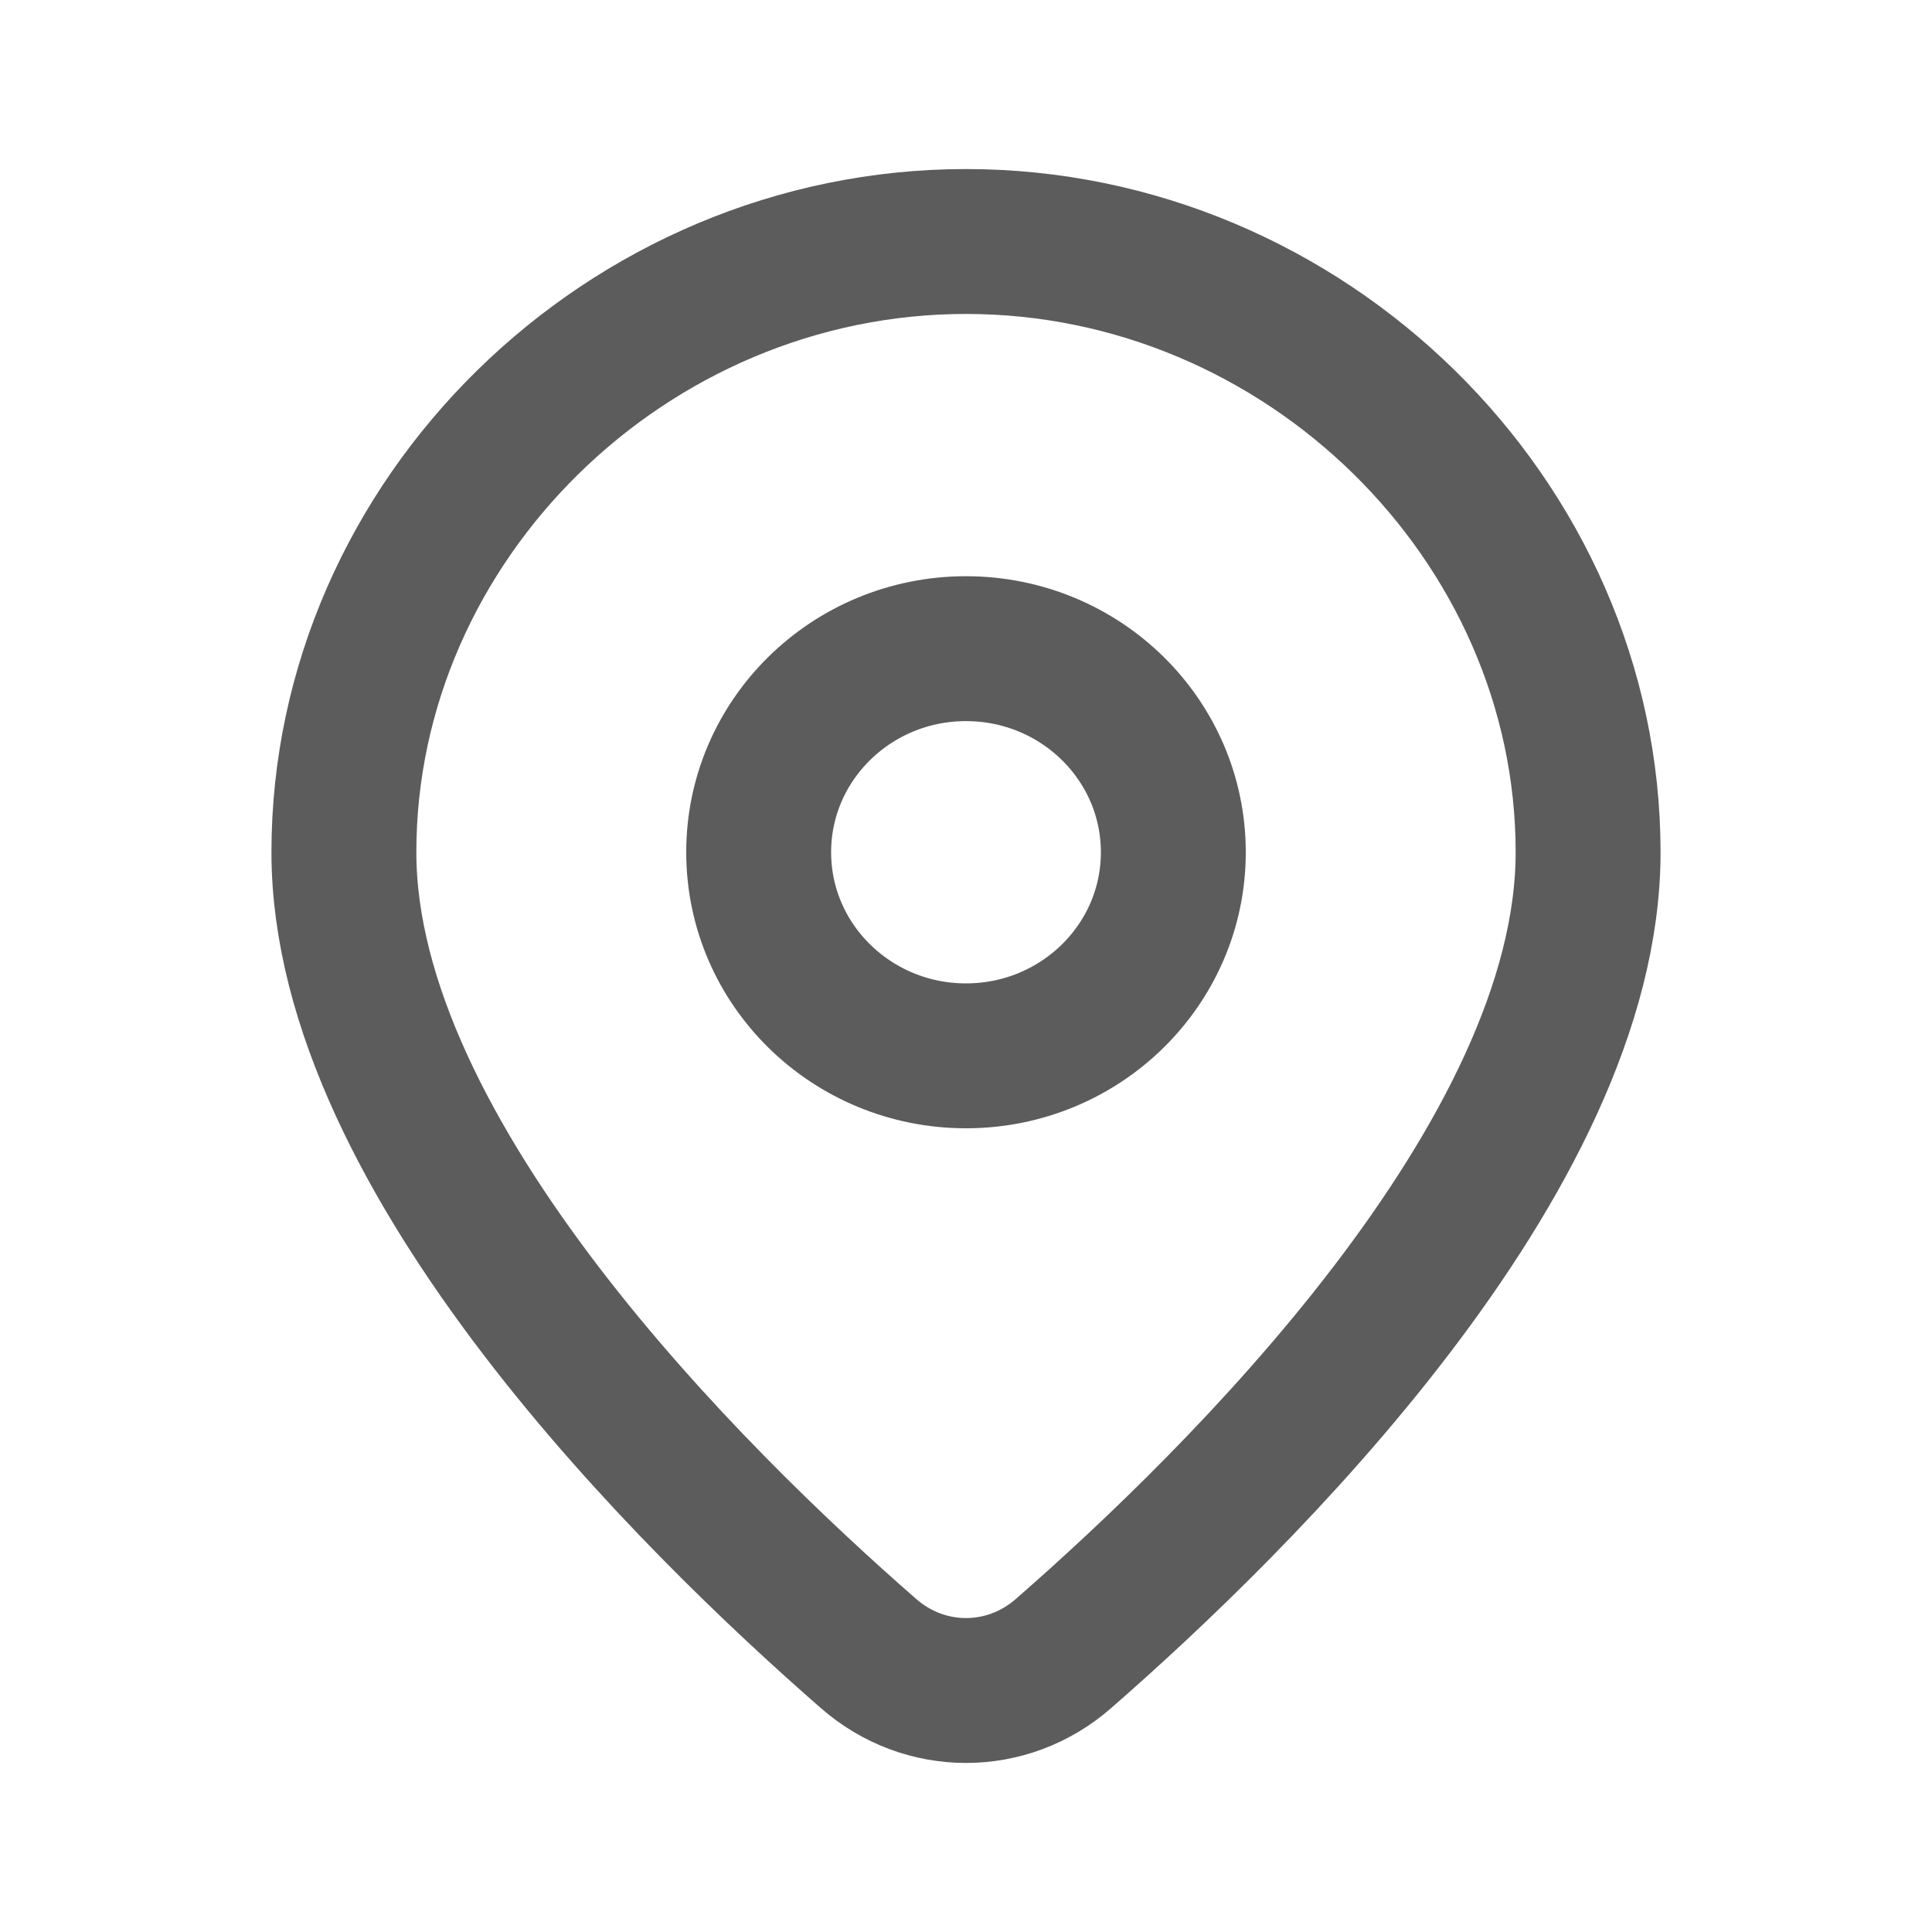
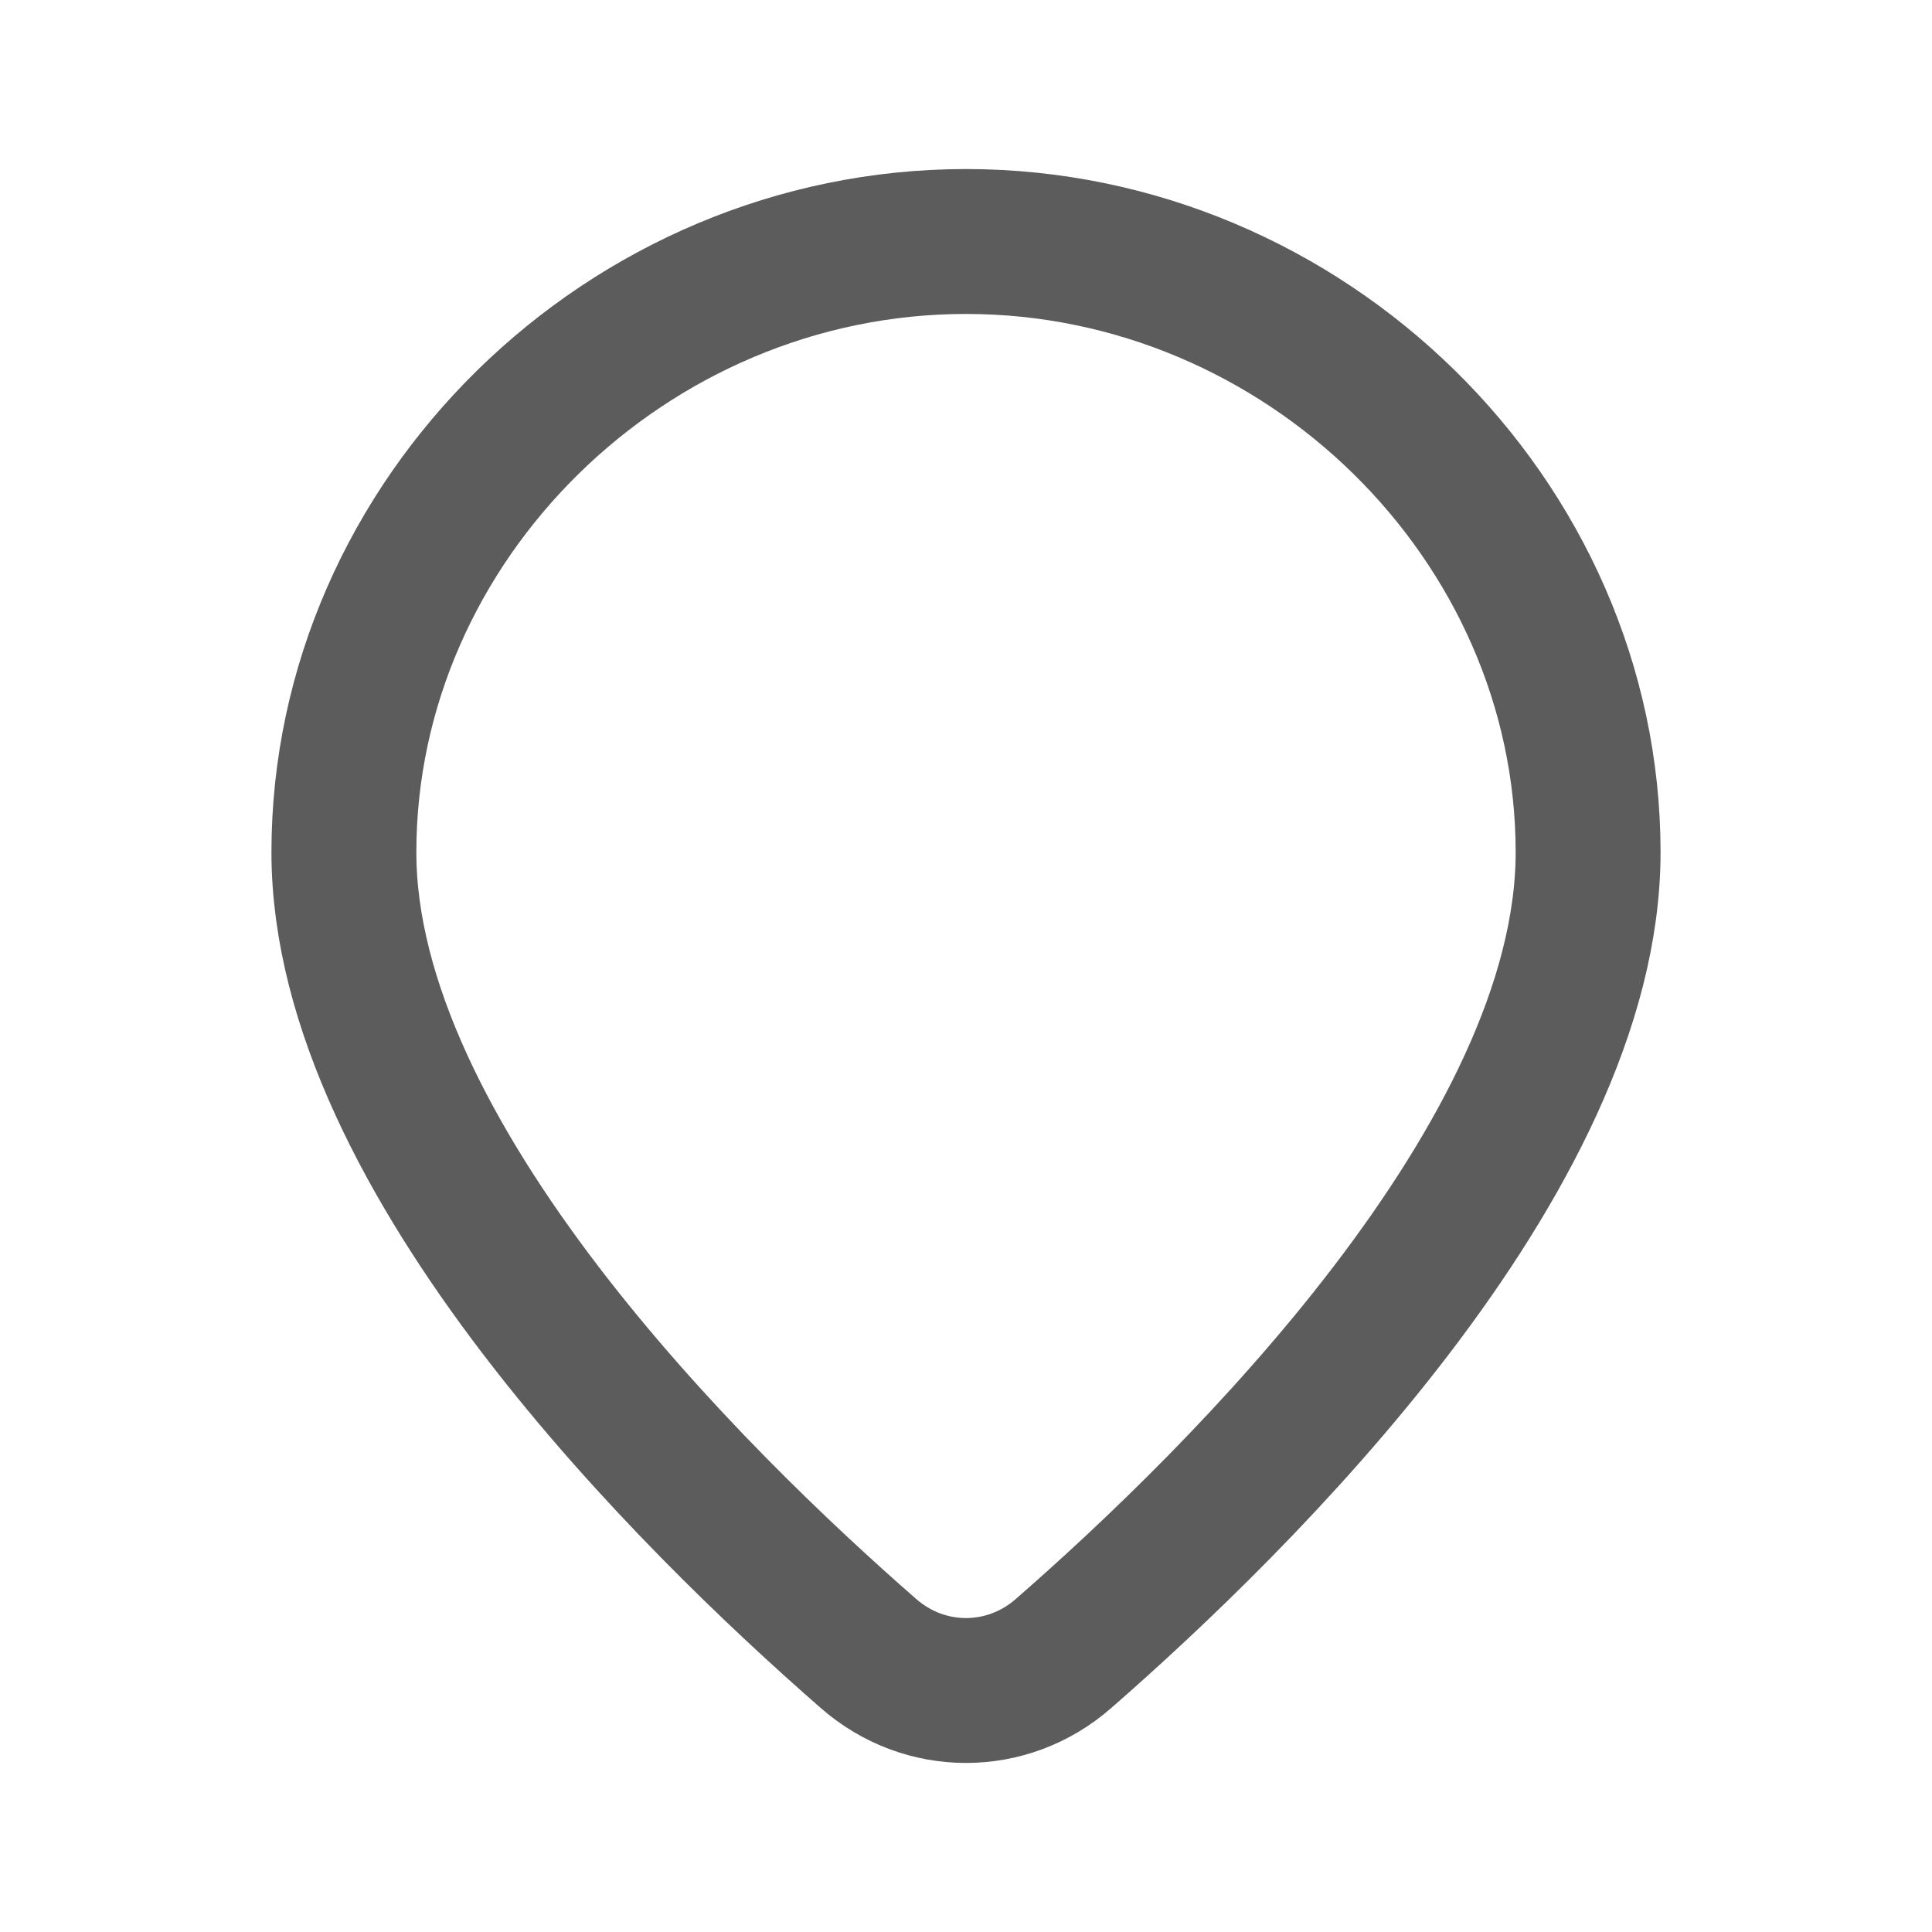
<svg xmlns="http://www.w3.org/2000/svg" width="16" height="16" viewBox="0 0 16 16" fill="none">
  <path d="M13.152 7.058C13.152 9.586 10.257 12.429 8.807 13.694C8.341 14.102 7.659 14.102 7.193 13.694C5.743 12.429 2.848 9.586 2.848 7.058C2.848 4.303 5.194 2 8 2C10.806 2 13.152 4.303 13.152 7.058Z" stroke="#5C5C5C" stroke-width="1.2" stroke-linejoin="round" />
-   <path d="M8 8.744C8.948 8.744 9.717 7.989 9.717 7.058C9.717 6.127 8.948 5.372 8 5.372C7.052 5.372 6.283 6.127 6.283 7.058C6.283 7.989 7.052 8.744 8 8.744Z" stroke="#5C5C5C" stroke-width="1.2" stroke-linejoin="round" />
</svg>